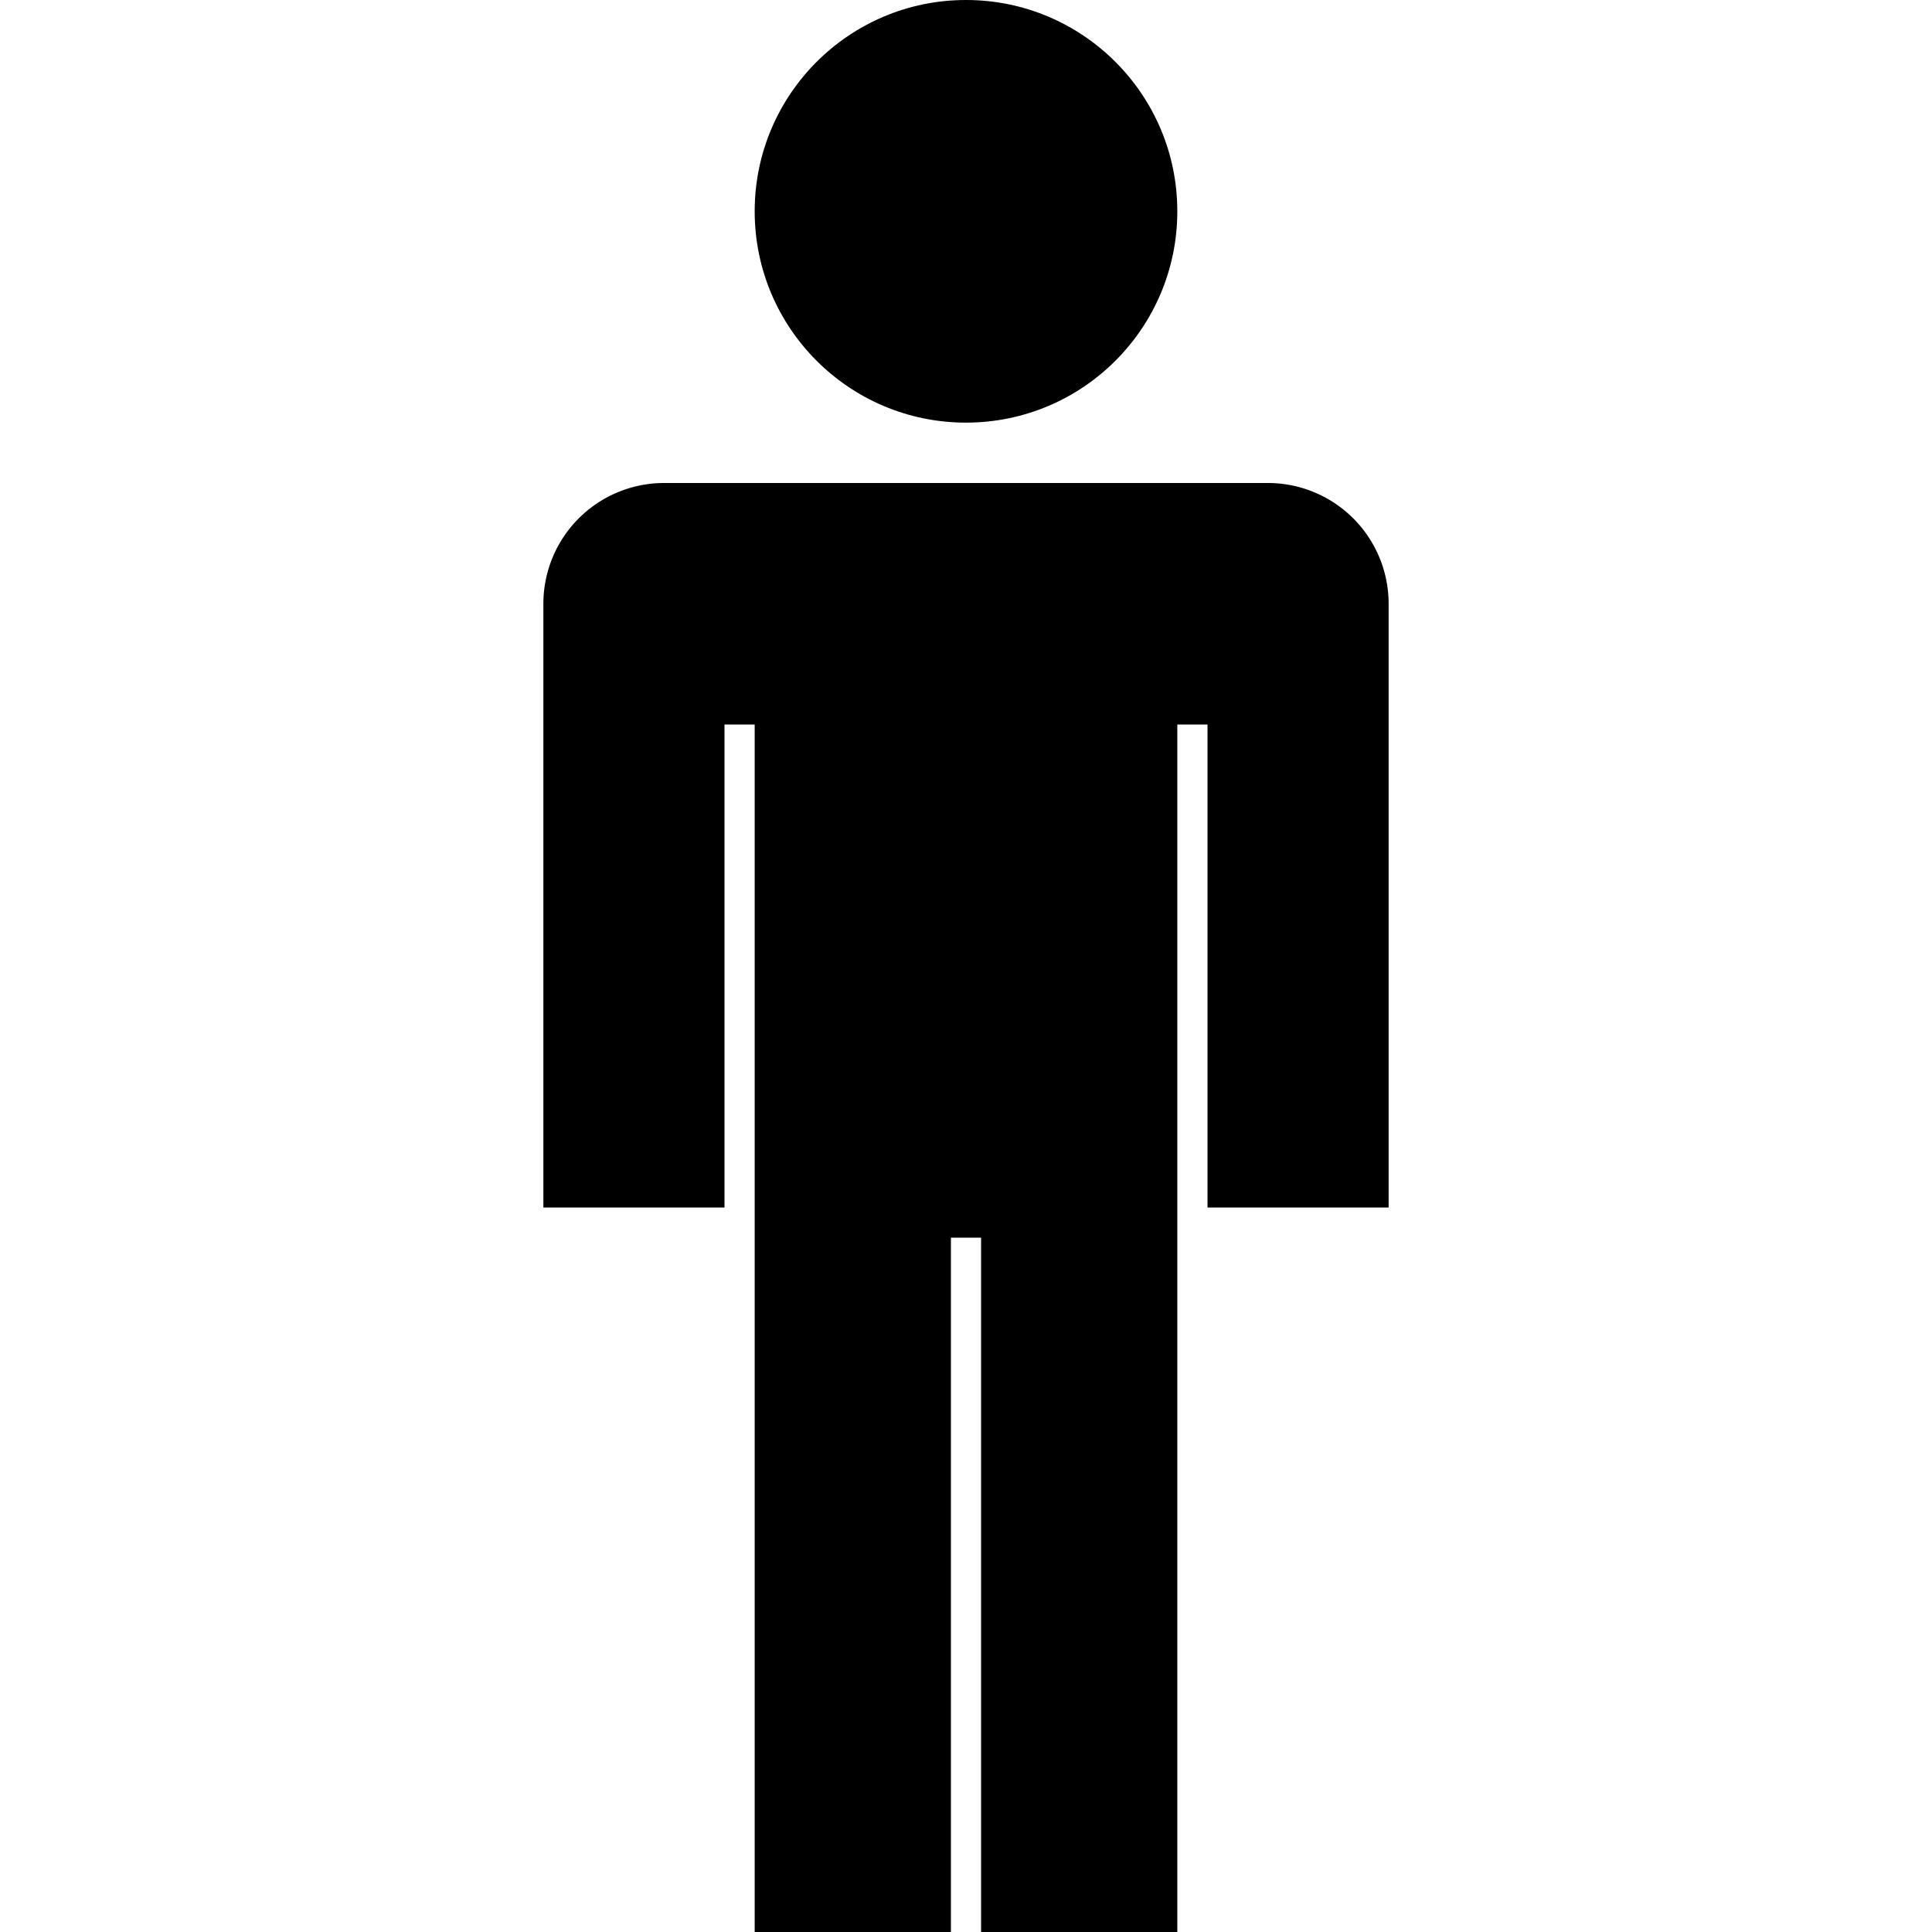
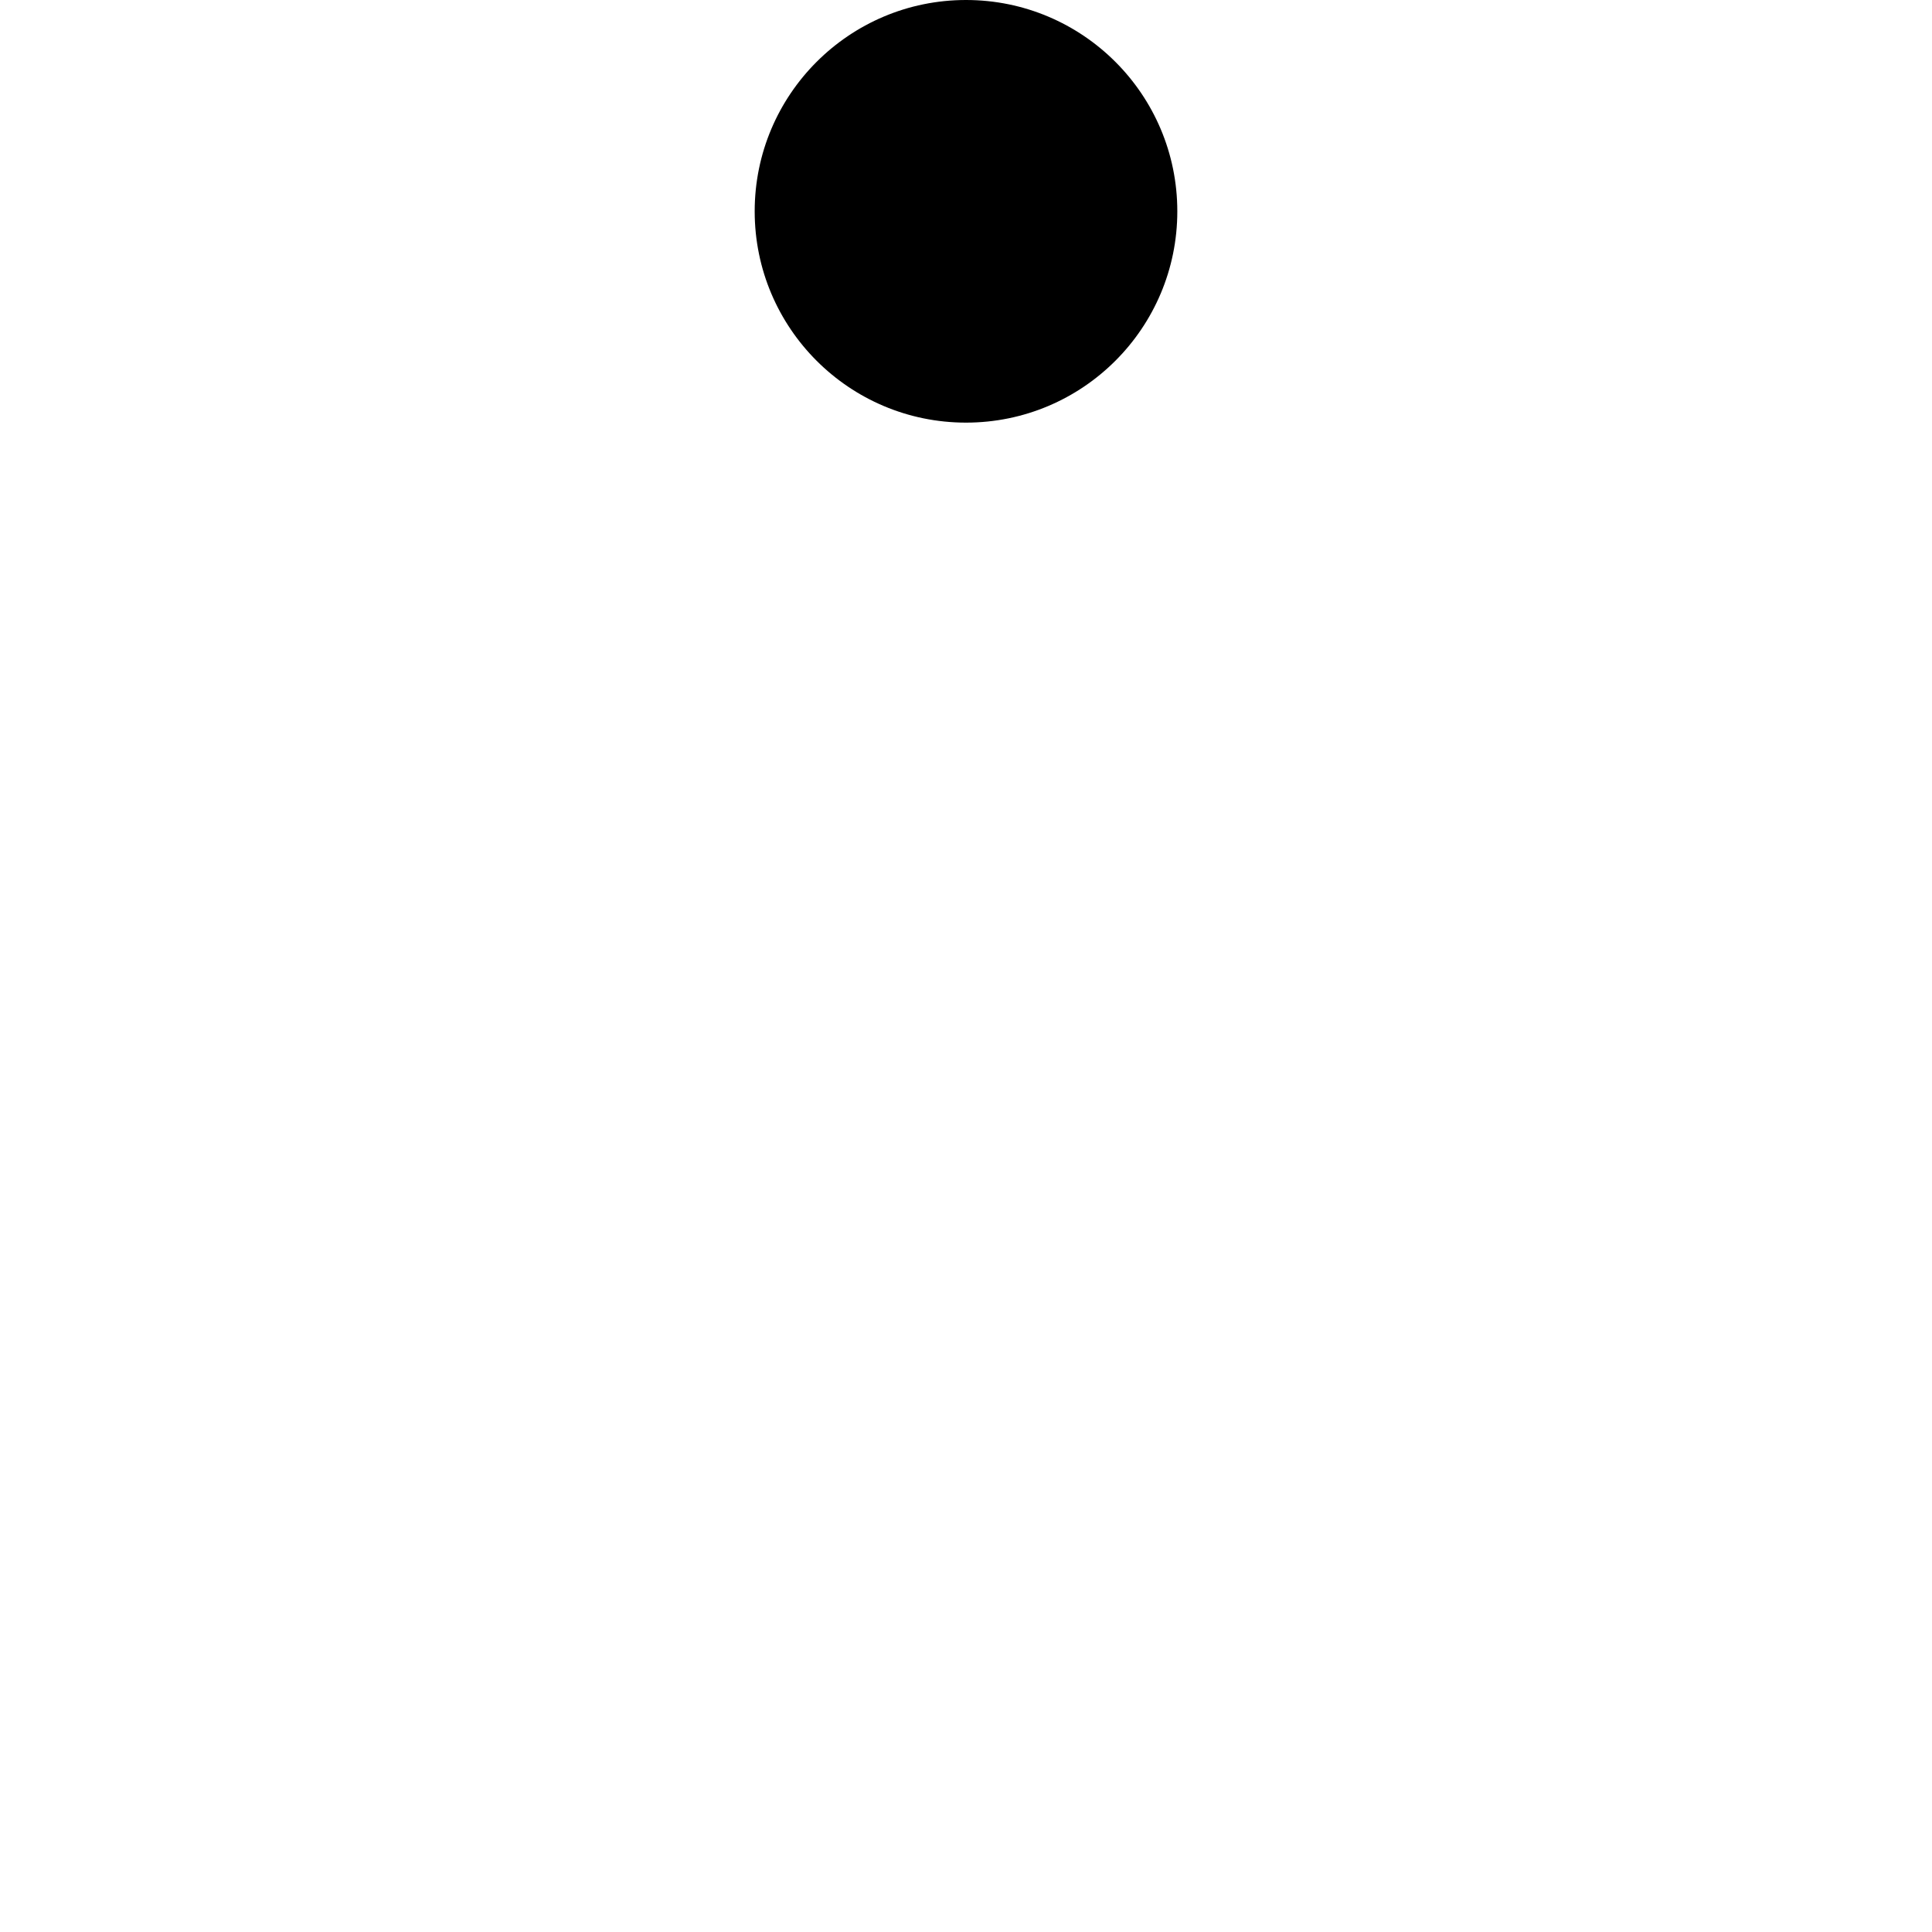
<svg xmlns="http://www.w3.org/2000/svg" fill="#000000" width="800px" height="800px" viewBox="0 0 512 512">
  <title>ionicons-v5-j</title>
  <circle cx="256" cy="56" r="56" />
-   <path d="M336,128H176a32,32,0,0,0-32,32V320h48V192h8V512h52V328h8V512h52V192h8V320h48V160A32,32,0,0,0,336,128Z" />
</svg>